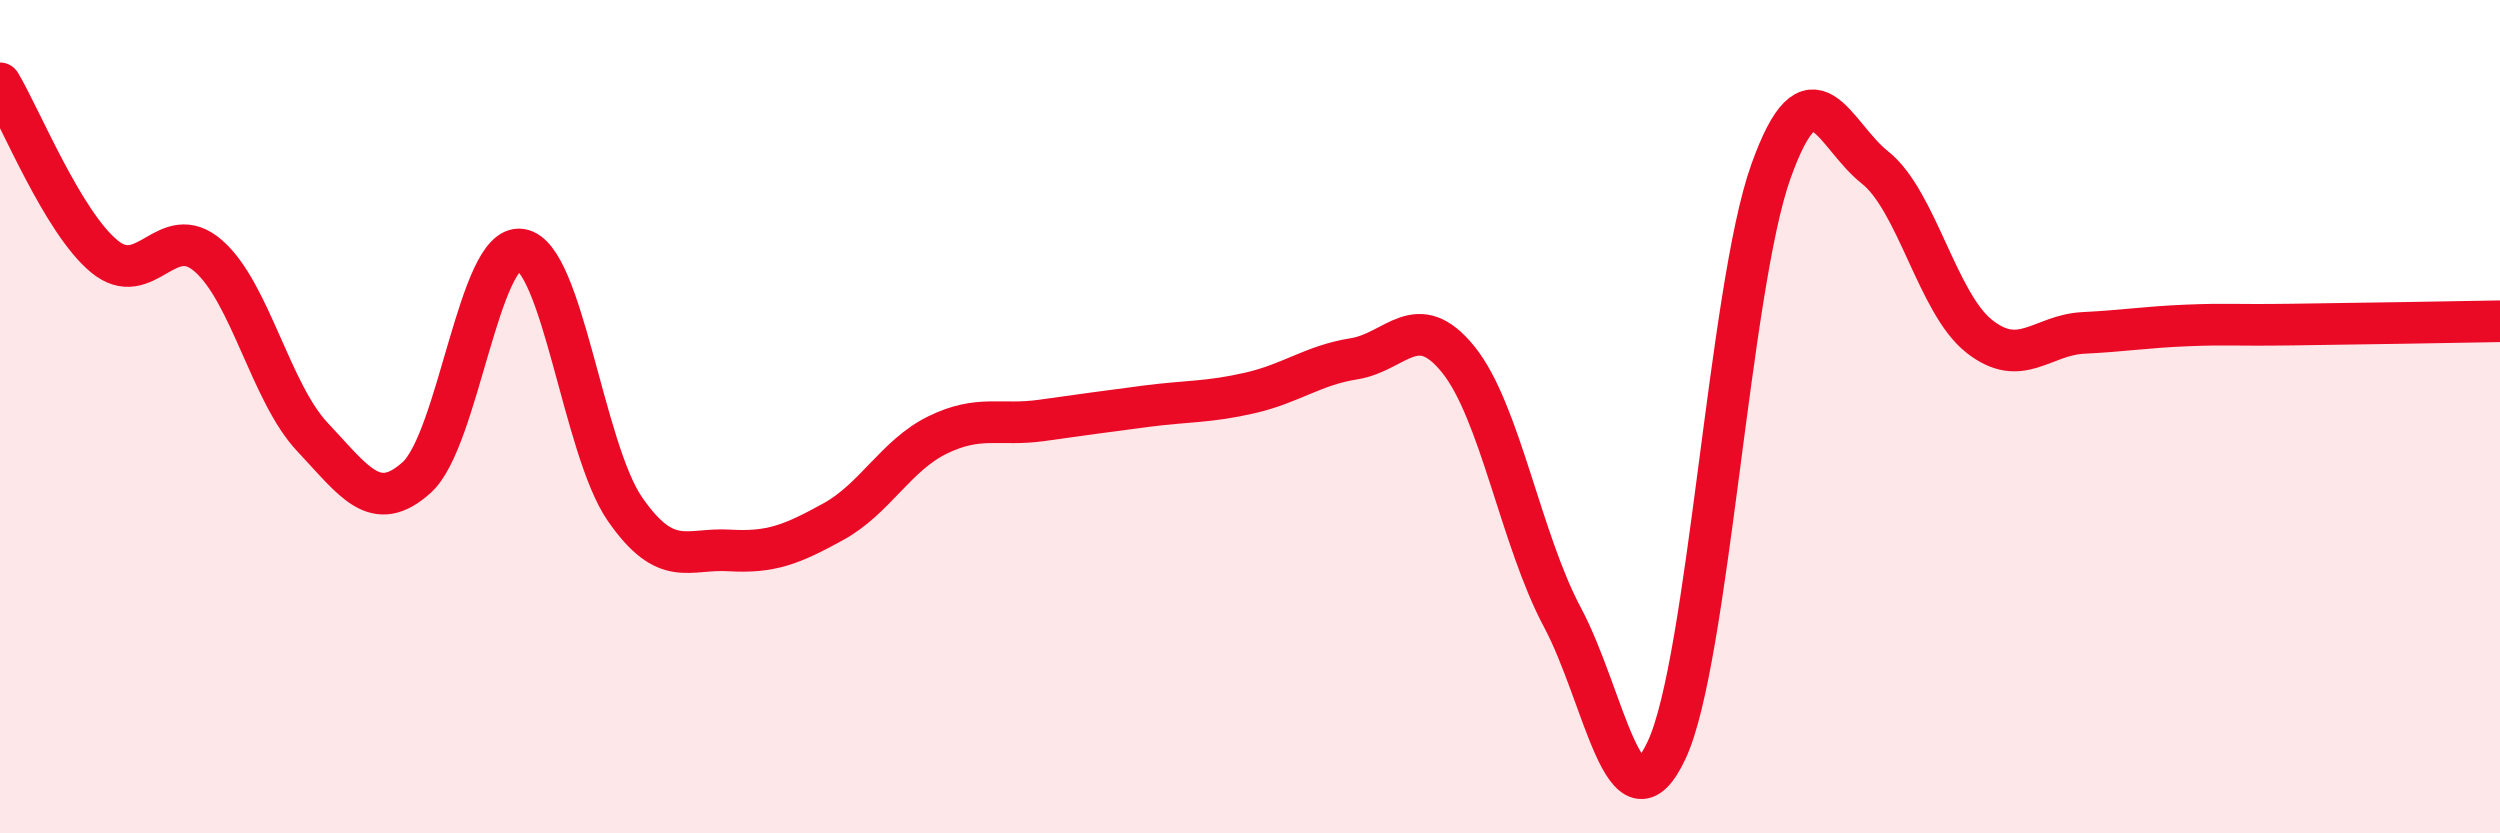
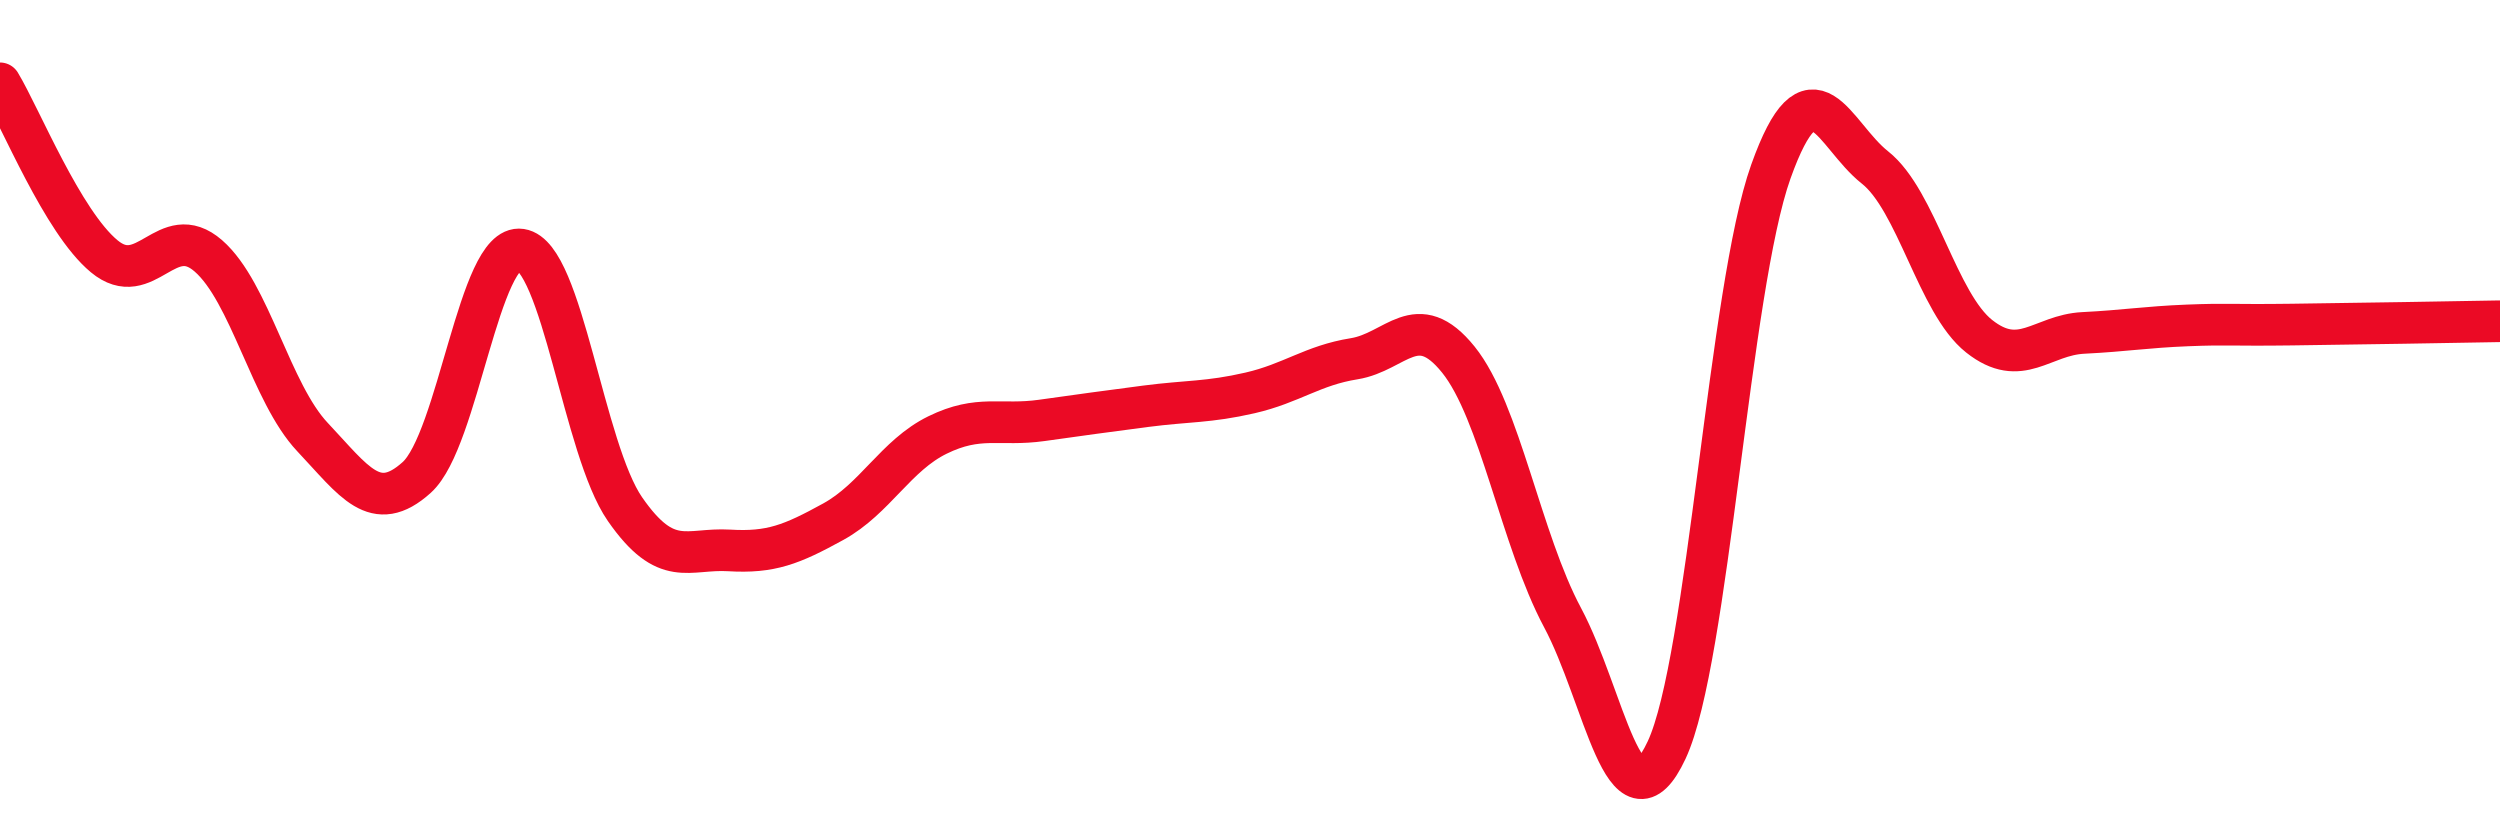
<svg xmlns="http://www.w3.org/2000/svg" width="60" height="20" viewBox="0 0 60 20">
-   <path d="M 0,2 C 0.5,2.83 1.5,5.32 2.5,6.15 C 3.5,6.98 4,5.27 5,6.14 C 6,7.01 6.5,9.43 7.5,10.49 C 8.5,11.55 9,12.36 10,11.46 C 11,10.56 11.5,5.84 12.5,5.99 C 13.5,6.14 14,10.78 15,12.22 C 16,13.66 16.5,13.15 17.5,13.21 C 18.5,13.27 19,13.07 20,12.52 C 21,11.97 21.5,10.93 22.5,10.44 C 23.5,9.95 24,10.23 25,10.09 C 26,9.95 26.5,9.88 27.5,9.75 C 28.5,9.62 29,9.66 30,9.43 C 31,9.2 31.5,8.77 32.5,8.61 C 33.5,8.45 34,7.39 35,8.63 C 36,9.87 36.5,12.95 37.5,14.82 C 38.5,16.69 39,20.14 40,18 C 41,15.86 41.5,6.92 42.5,4.12 C 43.5,1.32 44,3.23 45,4.02 C 46,4.81 46.5,7.28 47.5,8.07 C 48.5,8.86 49,8.04 50,7.99 C 51,7.94 51.5,7.85 52.5,7.81 C 53.5,7.77 53.5,7.81 55,7.79 C 56.5,7.77 59,7.73 60,7.71L60 20L0 20Z" fill="#EB0A25" opacity="0.1" stroke-linecap="round" stroke-linejoin="round" />
  <path d="M 0,2 C 0.5,2.83 1.5,5.32 2.5,6.15 C 3.5,6.98 4,5.27 5,6.14 C 6,7.01 6.5,9.43 7.5,10.49 C 8.5,11.55 9,12.36 10,11.46 C 11,10.56 11.5,5.84 12.5,5.99 C 13.5,6.14 14,10.78 15,12.22 C 16,13.66 16.5,13.15 17.5,13.21 C 18.5,13.27 19,13.07 20,12.52 C 21,11.97 21.5,10.93 22.5,10.44 C 23.5,9.95 24,10.23 25,10.09 C 26,9.95 26.5,9.88 27.5,9.75 C 28.5,9.62 29,9.66 30,9.43 C 31,9.2 31.5,8.77 32.5,8.61 C 33.5,8.45 34,7.39 35,8.63 C 36,9.87 36.5,12.95 37.5,14.82 C 38.5,16.69 39,20.14 40,18 C 41,15.86 41.5,6.92 42.5,4.12 C 43.5,1.32 44,3.23 45,4.02 C 46,4.81 46.5,7.28 47.5,8.07 C 48.5,8.86 49,8.04 50,7.99 C 51,7.94 51.5,7.85 52.5,7.81 C 53.5,7.77 53.5,7.81 55,7.79 C 56.5,7.77 59,7.73 60,7.71" stroke="#EB0A25" stroke-width="1" fill="none" stroke-linecap="round" stroke-linejoin="round" />
</svg>